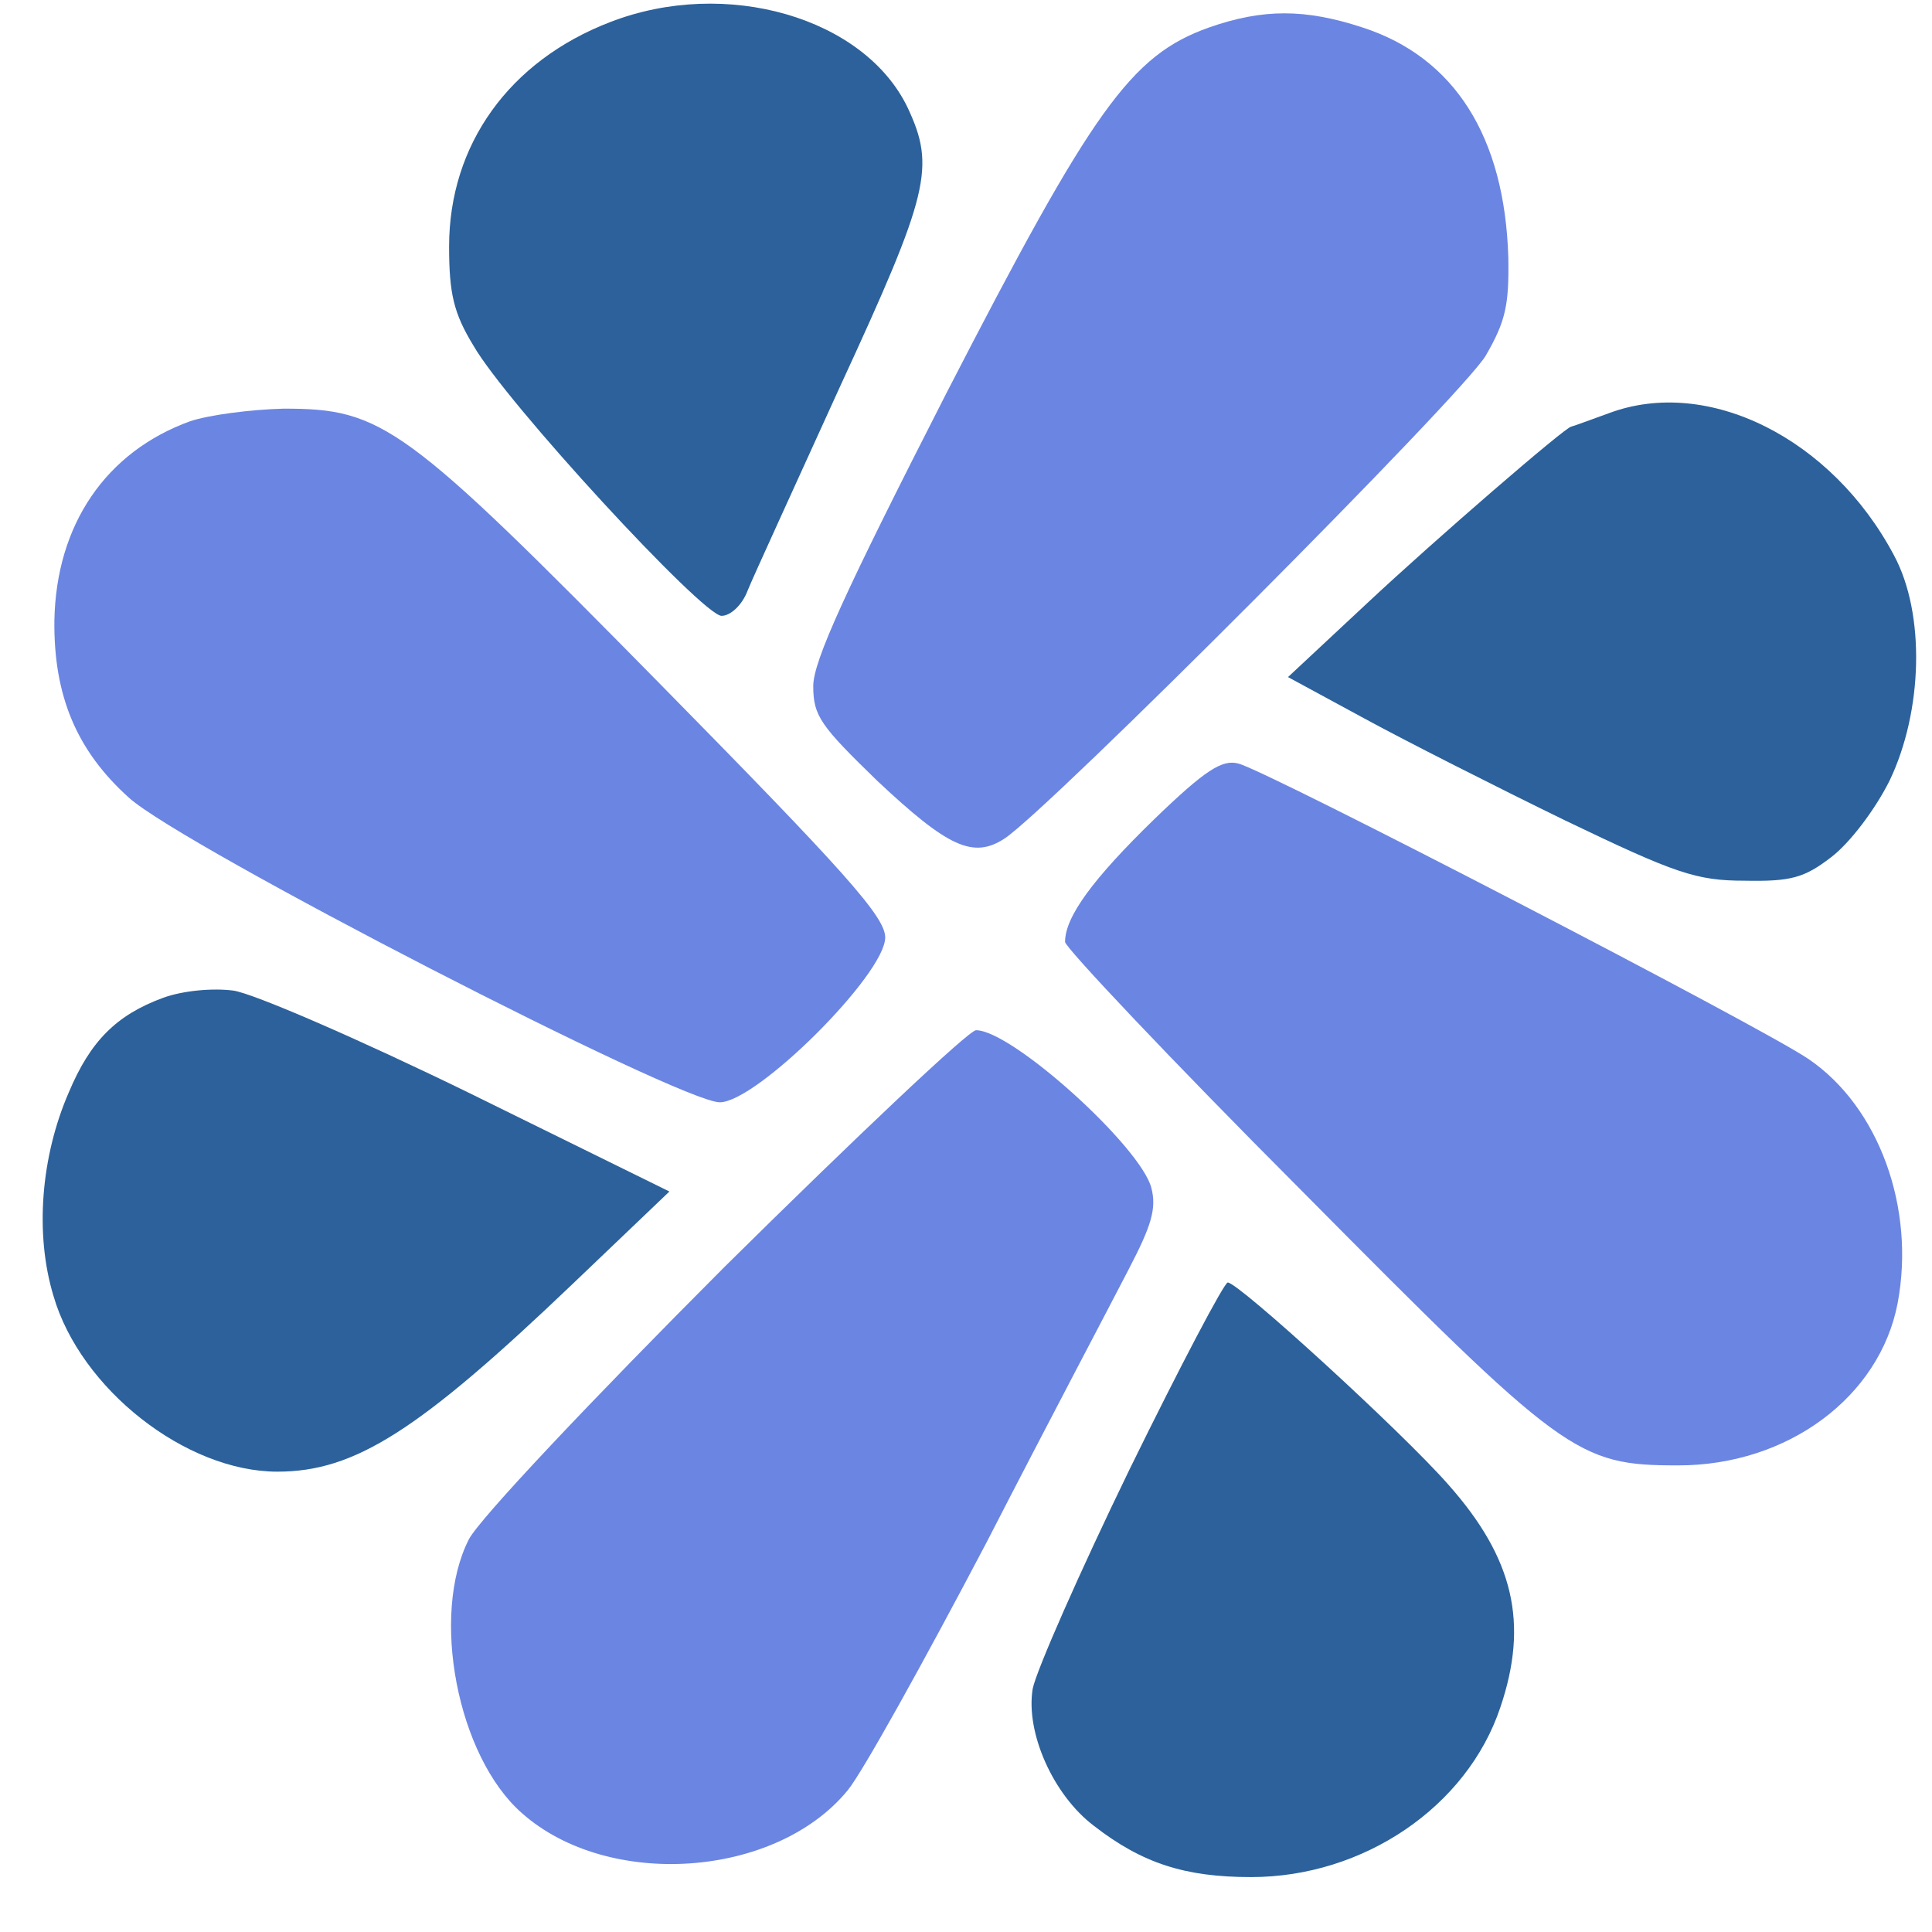
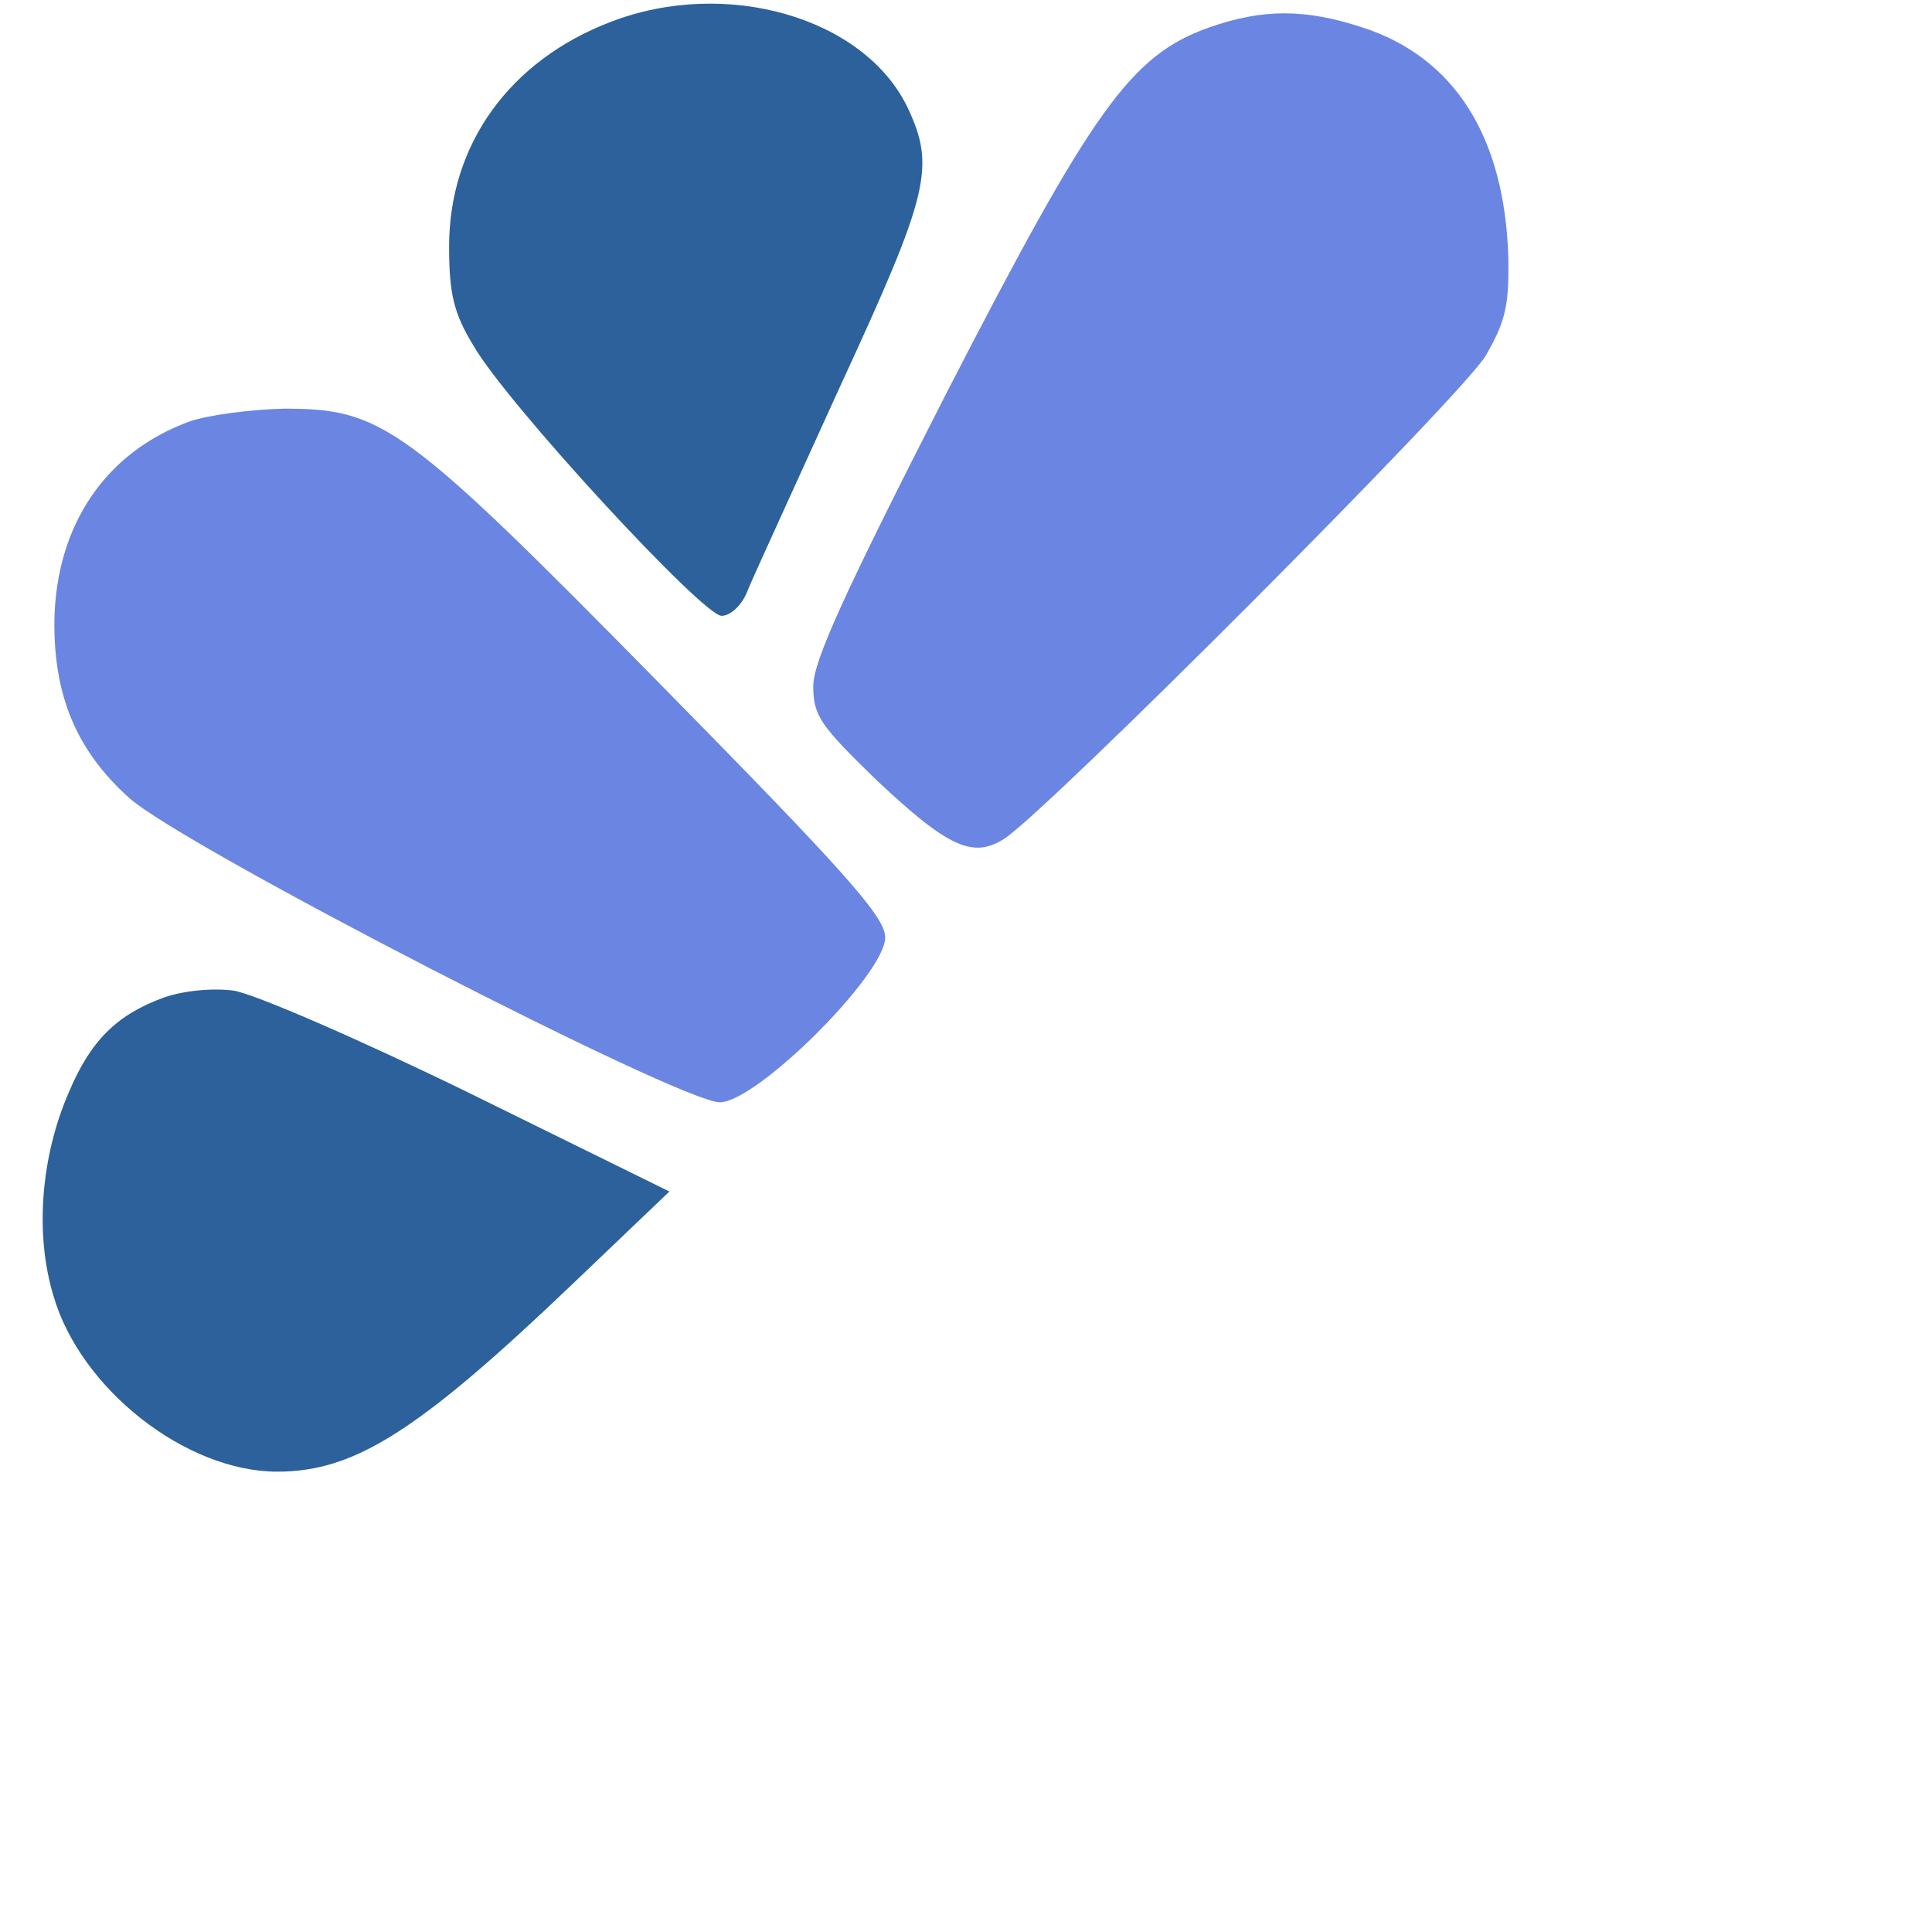
<svg xmlns="http://www.w3.org/2000/svg" width="33" height="33" viewBox="0 0 33 33" fill="none">
  <path d="M10.42 0.378C8.7 1.04 7.671 2.471 7.671 4.21C7.671 5.01 7.748 5.348 8.086 5.902C8.639 6.872 12.002 10.519 12.325 10.519C12.478 10.519 12.678 10.334 12.77 10.088C12.862 9.857 13.584 8.288 14.352 6.595C15.872 3.302 15.98 2.856 15.504 1.84C14.767 0.301 12.402 -0.391 10.42 0.378Z" fill="#2C619B" />
-   <path d="M20.649 0.47C19.313 0.947 18.668 1.855 16.164 6.718C14.444 10.088 13.891 11.288 13.891 11.719C13.891 12.227 14.014 12.396 14.982 13.335C16.195 14.474 16.625 14.674 17.163 14.32C17.946 13.796 24.995 6.733 25.379 6.072C25.717 5.487 25.778 5.21 25.763 4.394C25.701 2.332 24.841 0.978 23.275 0.47C22.292 0.147 21.57 0.147 20.649 0.47Z" fill="#6B85E2" />
-   <path d="M27.483 7.057C27.145 7.18 26.853 7.287 26.838 7.287C26.746 7.287 24.519 9.211 23.352 10.303L22 11.565L23.306 12.273C24.012 12.658 25.563 13.443 26.73 14.012C28.619 14.92 28.973 15.043 29.802 15.043C30.585 15.058 30.816 14.997 31.276 14.643C31.599 14.397 32.029 13.827 32.275 13.335C32.843 12.15 32.889 10.488 32.352 9.488C31.292 7.487 29.172 6.426 27.483 7.057Z" fill="#2C619B" />
+   <path d="M20.649 0.47C19.313 0.947 18.668 1.855 16.164 6.718C14.444 10.088 13.891 11.288 13.891 11.719C13.891 12.227 14.014 12.396 14.982 13.335C16.195 14.474 16.625 14.674 17.163 14.32C17.946 13.796 24.995 6.733 25.379 6.072C25.717 5.487 25.778 5.21 25.763 4.394C25.701 2.332 24.841 0.978 23.275 0.47C22.292 0.147 21.57 0.147 20.649 0.47" fill="#6B85E2" />
  <path d="M3.248 7.195C1.805 7.718 0.96 8.965 0.929 10.596C0.914 11.888 1.313 12.827 2.204 13.627C3.125 14.458 11.618 18.828 12.294 18.828C12.924 18.828 15.12 16.643 15.12 16.012C15.12 15.659 14.429 14.889 11.265 11.673C6.903 7.241 6.535 6.98 4.845 6.98C4.277 6.995 3.571 7.087 3.248 7.195Z" fill="#6B85E2" />
-   <path d="M19.712 13.996C18.668 15.012 18.192 15.659 18.192 16.089C18.192 16.182 20.004 18.105 22.231 20.336C26.715 24.86 26.93 25.03 28.666 25.03C30.539 25.03 32.106 23.86 32.413 22.26C32.72 20.629 32.09 18.905 30.892 18.09C30.109 17.551 21.647 13.166 21.155 13.043C20.879 12.966 20.587 13.15 19.712 13.996Z" fill="#6B85E2" />
  <path d="M2.787 17.043C1.989 17.336 1.543 17.782 1.175 18.659C0.699 19.752 0.591 21.075 0.914 22.137C1.375 23.722 3.171 25.137 4.738 25.137C6.059 25.137 7.149 24.445 9.791 21.921L11.434 20.352L8.025 18.674C6.135 17.751 4.323 16.966 3.985 16.92C3.632 16.874 3.125 16.92 2.787 17.043Z" fill="#2C619B" />
-   <path d="M12.386 21.629C10.113 23.906 8.193 25.938 8.009 26.292C7.349 27.584 7.809 30 8.915 30.97C10.39 32.278 13.246 32.078 14.475 30.585C14.721 30.293 15.78 28.384 16.855 26.338C17.915 24.276 19.021 22.183 19.282 21.675C19.666 20.937 19.758 20.644 19.666 20.29C19.482 19.582 17.285 17.597 16.671 17.597C16.548 17.597 14.628 19.413 12.386 21.629Z" fill="#6B85E2" />
-   <path d="M19.297 25.091C18.437 26.861 17.7 28.538 17.639 28.846C17.516 29.6 17.992 30.662 18.683 31.185C19.512 31.831 20.249 32.062 21.37 32.062C23.29 32.062 25.056 30.862 25.625 29.169C26.116 27.723 25.855 26.615 24.734 25.353C23.935 24.445 21.155 21.906 20.971 21.906C20.91 21.906 20.157 23.337 19.297 25.091Z" fill="#2C619B" />
</svg>